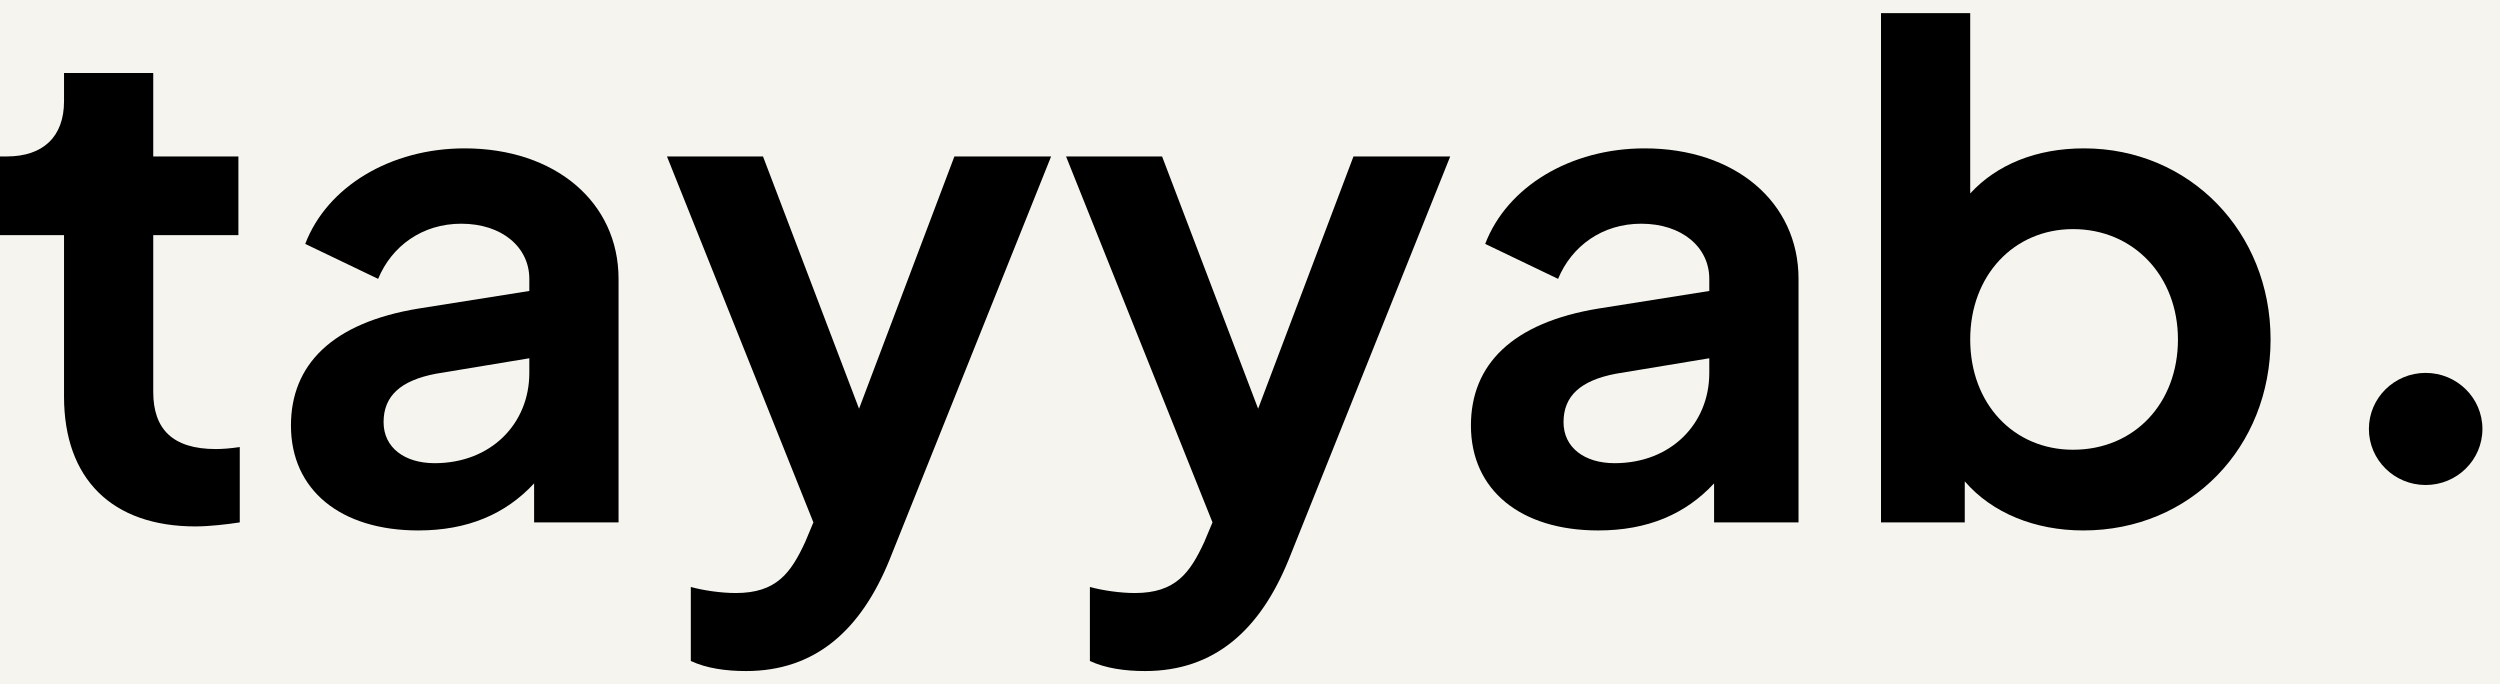
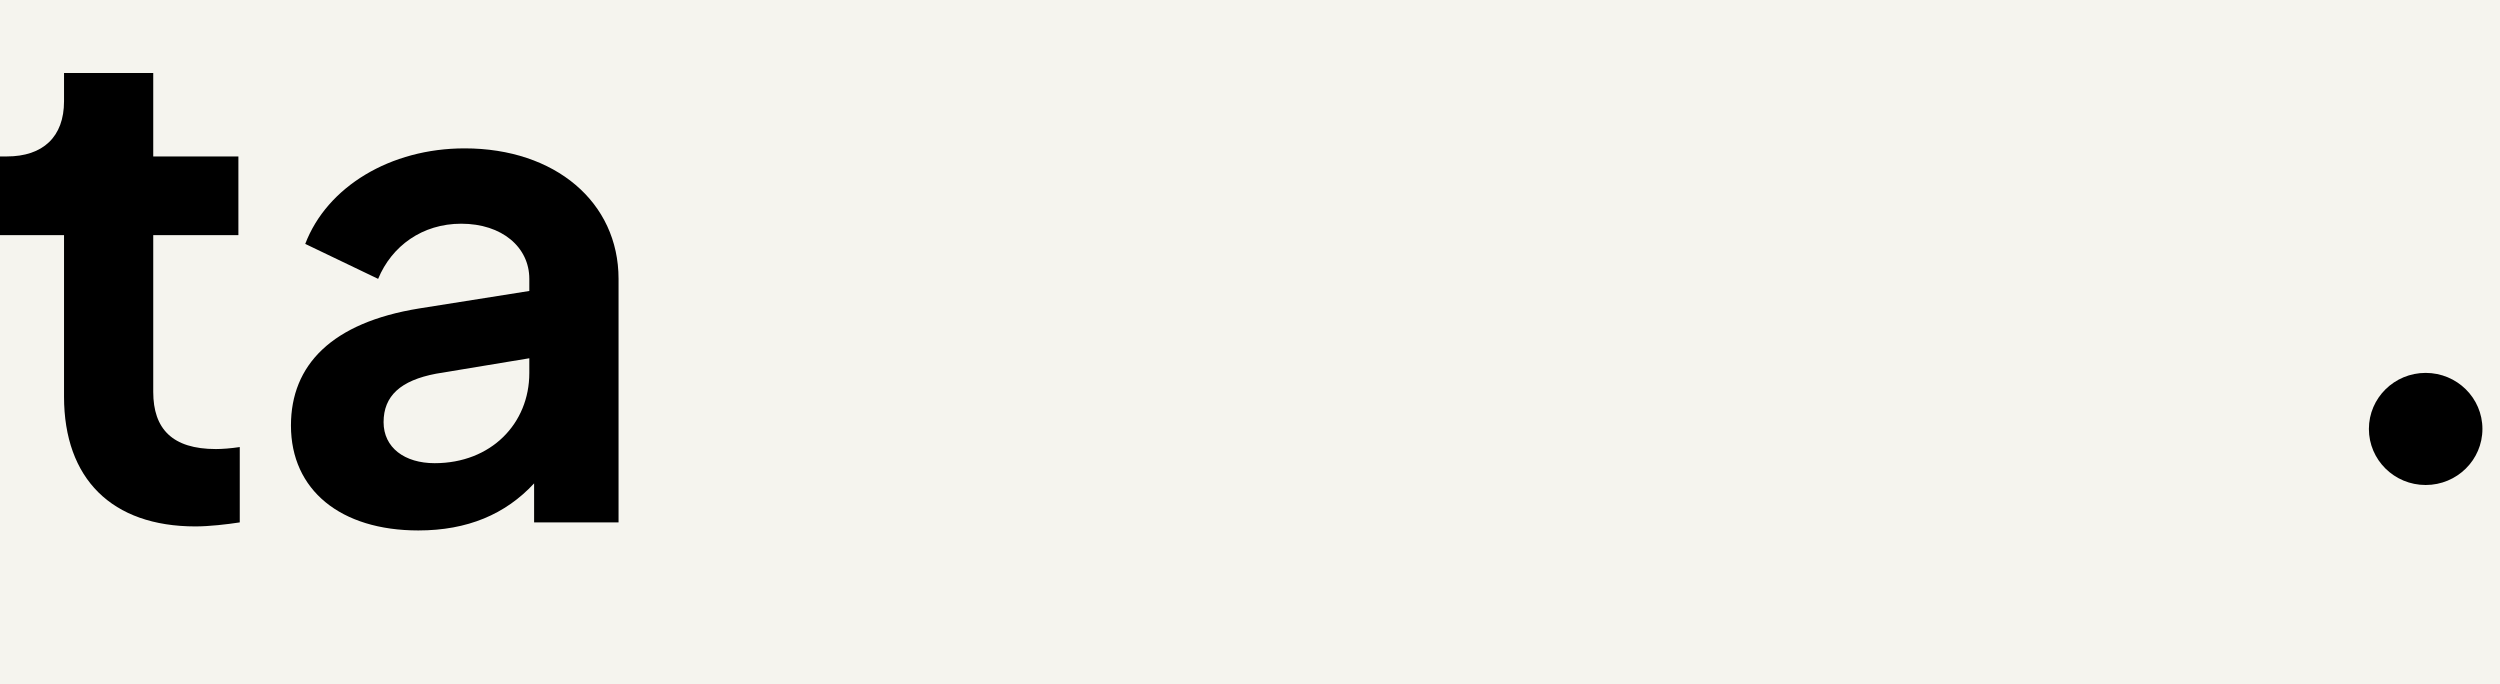
<svg xmlns="http://www.w3.org/2000/svg" width="95" height="26" viewBox="0 0 95 26" fill="none">
  <rect width="95" height="26" fill="#1E1E1E" />
  <g clip-path="url(#clip0_0_1)">
    <rect width="1512" height="11327" transform="translate(-109 -44)" fill="white" />
    <rect x="-109" y="-44" width="1512" height="1391" fill="#F5F4EE" />
    <path d="M7.428 20.004C4.245 20.004 2.433 18.189 2.433 15.071V8.936H0V5.945H0.259C1.631 5.945 2.433 5.203 2.433 3.849V2.775H5.823V5.945H9.059V8.936H5.823V14.892C5.823 16.297 6.548 17.064 8.205 17.064C8.438 17.064 8.774 17.039 9.111 16.988V19.851C8.619 19.927 7.946 20.004 7.428 20.004Z" fill="black" />
    <path d="M15.896 20.157C12.945 20.157 11.056 18.624 11.056 16.17C11.056 13.869 12.609 12.259 15.922 11.722L20.114 11.057V10.597C20.114 9.396 19.079 8.501 17.526 8.501C16.051 8.501 14.886 9.345 14.369 10.597L11.599 9.268C12.428 7.095 14.835 5.638 17.656 5.638C21.098 5.638 23.505 7.683 23.505 10.597V19.851H20.296V18.368C19.209 19.544 17.759 20.157 15.896 20.157ZM14.576 16.042C14.576 17.013 15.378 17.601 16.517 17.601C18.665 17.601 20.114 16.093 20.114 14.176V13.614L16.569 14.201C15.223 14.457 14.576 15.045 14.576 16.042Z" fill="black" />
-     <path d="M28.347 25.5C27.596 25.5 26.846 25.398 26.251 25.117V22.305C26.716 22.433 27.389 22.535 27.959 22.535C29.512 22.535 30.055 21.768 30.599 20.592L30.909 19.851L25.345 5.945H28.994L32.644 15.531L36.267 5.945H39.942L33.808 21.257C32.721 23.941 30.987 25.5 28.347 25.5Z" fill="black" />
-     <path d="M43.512 25.5C42.762 25.5 42.011 25.398 41.416 25.117V22.305C41.882 22.433 42.555 22.535 43.124 22.535C44.677 22.535 45.221 21.768 45.764 20.592L46.075 19.851L40.51 5.945H44.159L47.809 15.531L51.432 5.945H55.108L48.974 21.257C47.886 23.941 46.152 25.5 43.512 25.5Z" fill="black" />
-     <path d="M60.734 20.157C57.784 20.157 55.895 18.624 55.895 16.17C55.895 13.869 57.447 12.259 60.76 11.722L64.953 11.057V10.597C64.953 9.396 63.918 8.501 62.365 8.501C60.89 8.501 59.725 9.345 59.207 10.597L56.438 9.268C57.266 7.095 59.673 5.638 62.495 5.638C65.937 5.638 68.344 7.683 68.344 10.597V19.851H65.135V18.368C64.047 19.544 62.598 20.157 60.734 20.157ZM59.414 16.042C59.414 17.013 60.217 17.601 61.356 17.601C63.504 17.601 64.953 16.093 64.953 14.176V13.614L61.407 14.201C60.062 14.457 59.414 15.045 59.414 16.042Z" fill="black" />
-     <path d="M79.165 20.157C77.327 20.157 75.696 19.493 74.661 18.291V19.851H71.478V0.5H74.868V7.351C75.878 6.252 77.379 5.638 79.191 5.638C83.202 5.638 86.282 8.808 86.282 12.898C86.282 16.988 83.254 20.157 79.165 20.157ZM78.776 17.09C81.106 17.09 82.762 15.326 82.762 12.898C82.762 10.495 81.08 8.706 78.776 8.706C76.525 8.706 74.868 10.469 74.868 12.898C74.868 15.352 76.525 17.09 78.776 17.09Z" fill="black" />
    <ellipse cx="92.175" cy="16.3" rx="2.157" ry="2.13" fill="black" />
  </g>
  <defs>
    <clipPath id="clip0_0_1">
      <rect width="1512" height="11327" fill="white" transform="translate(-109 -44)" />
    </clipPath>
  </defs>
</svg>